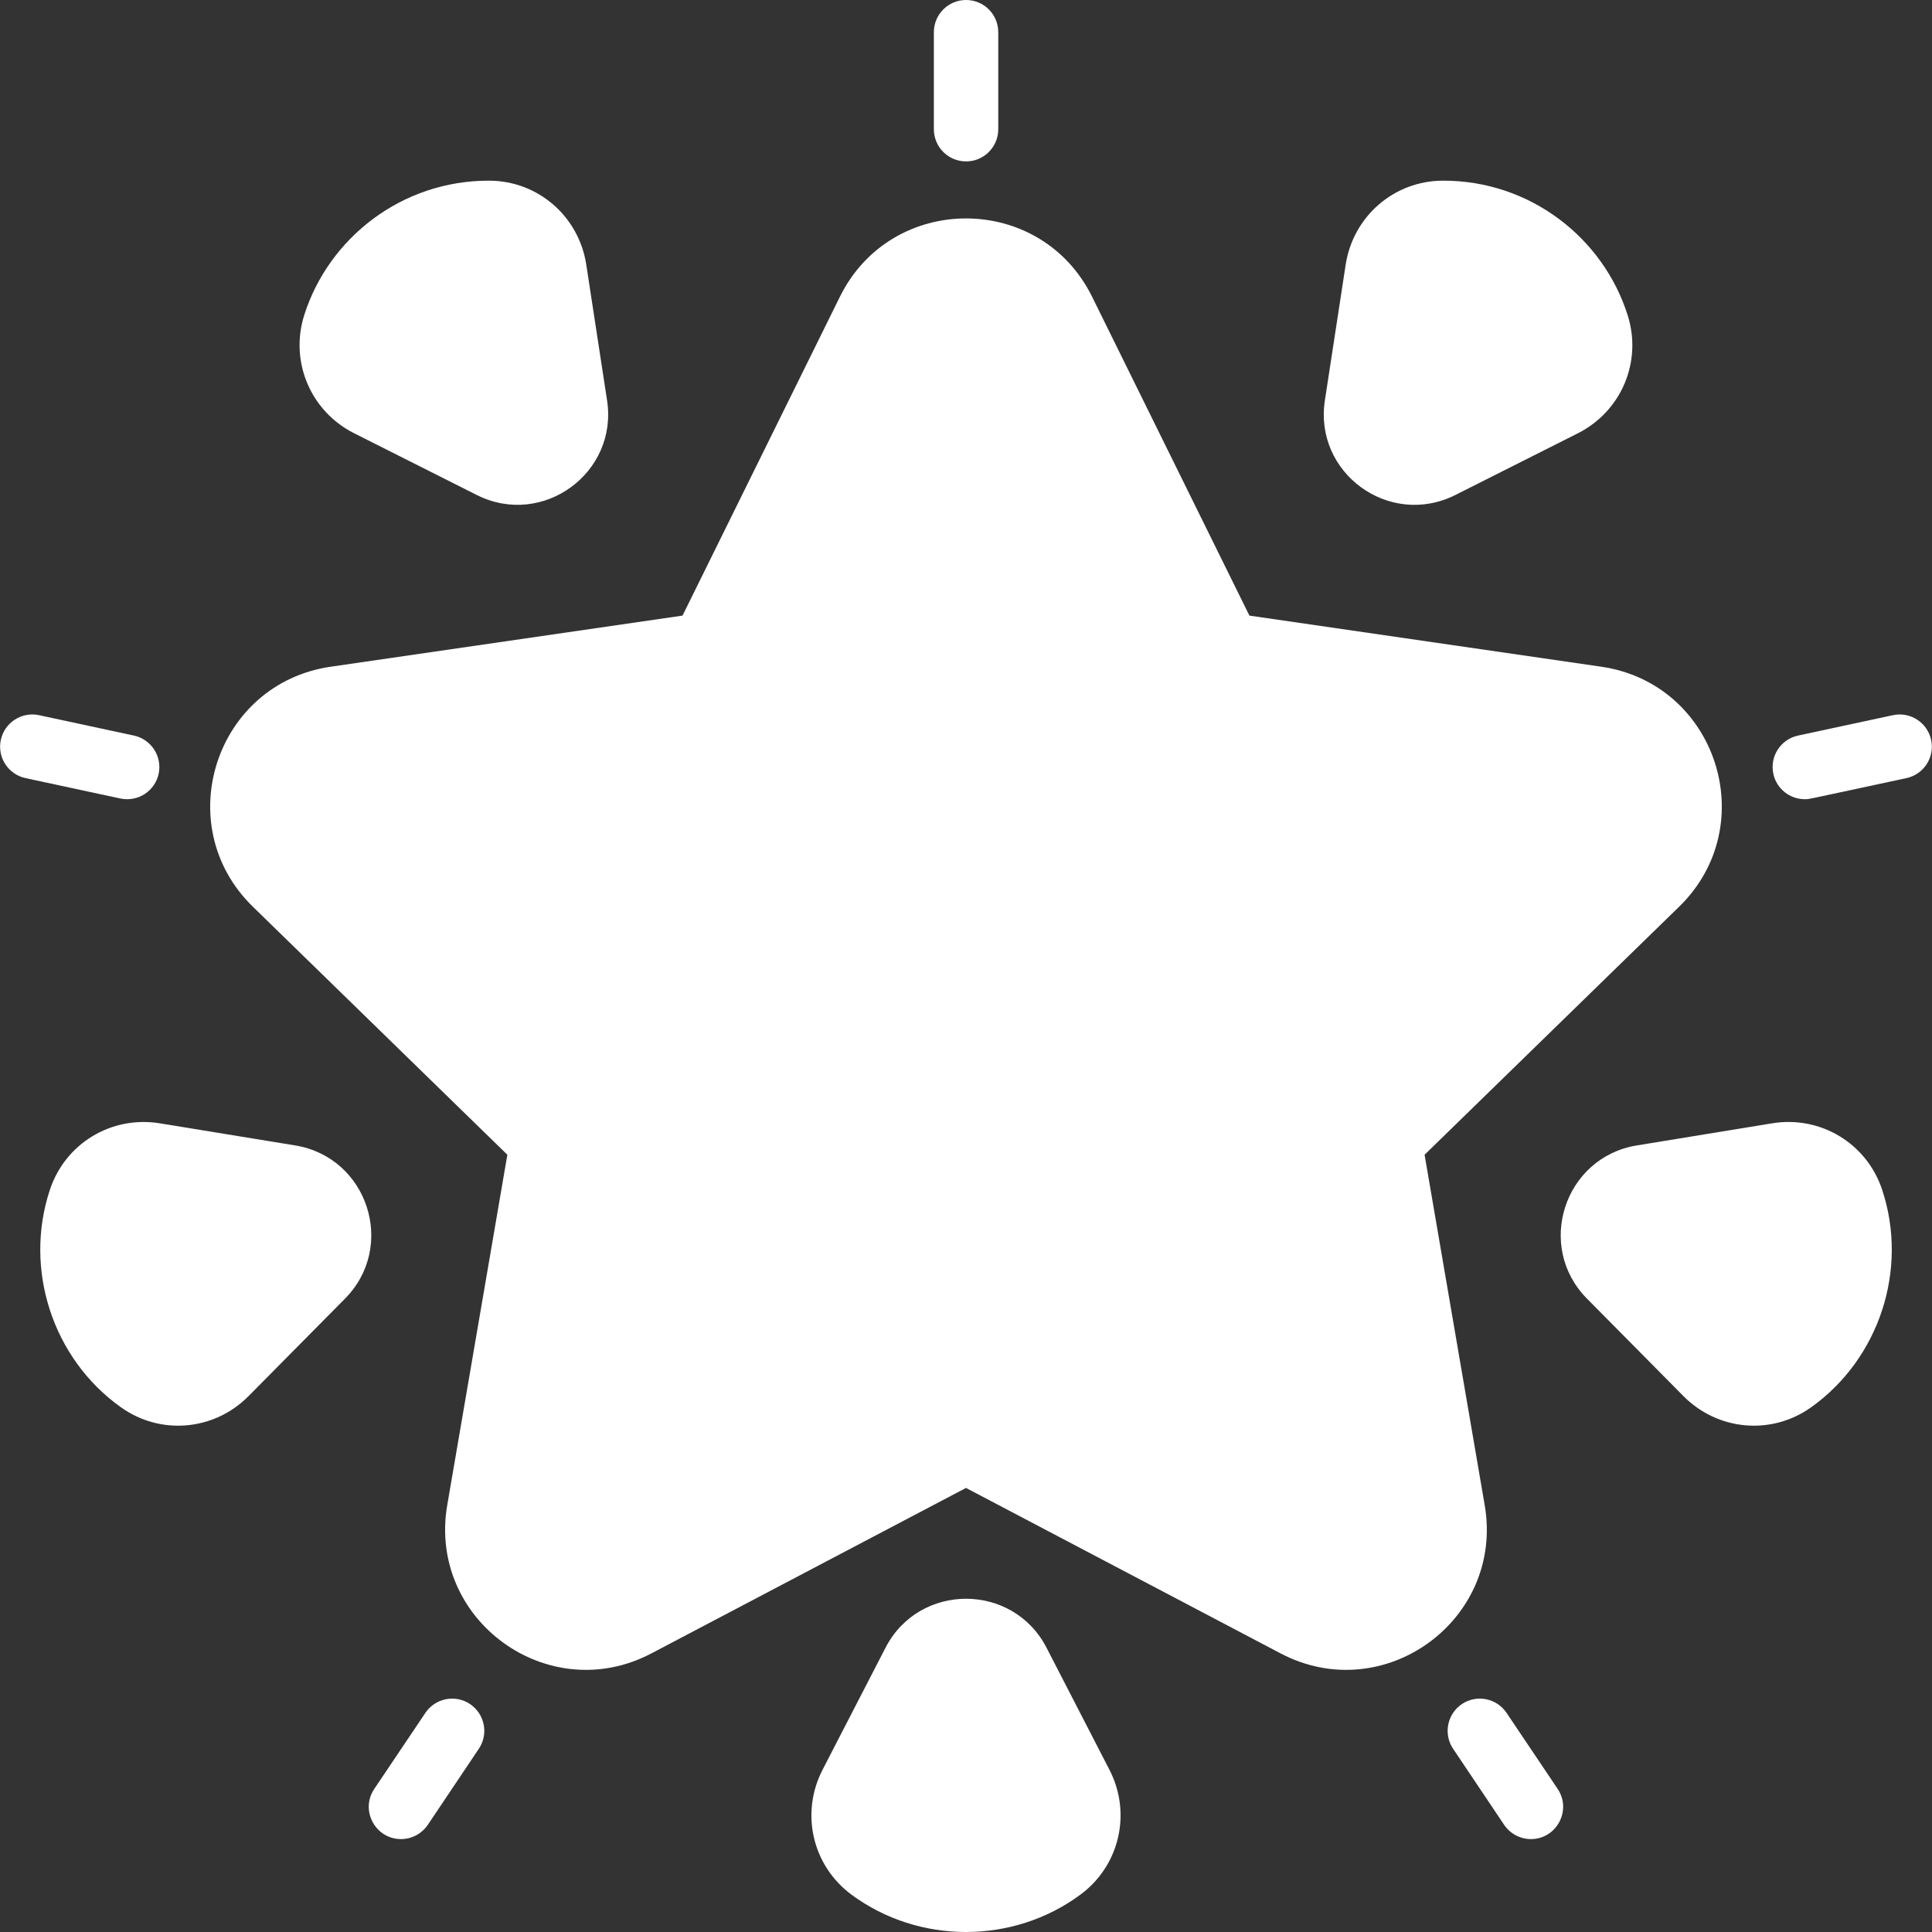
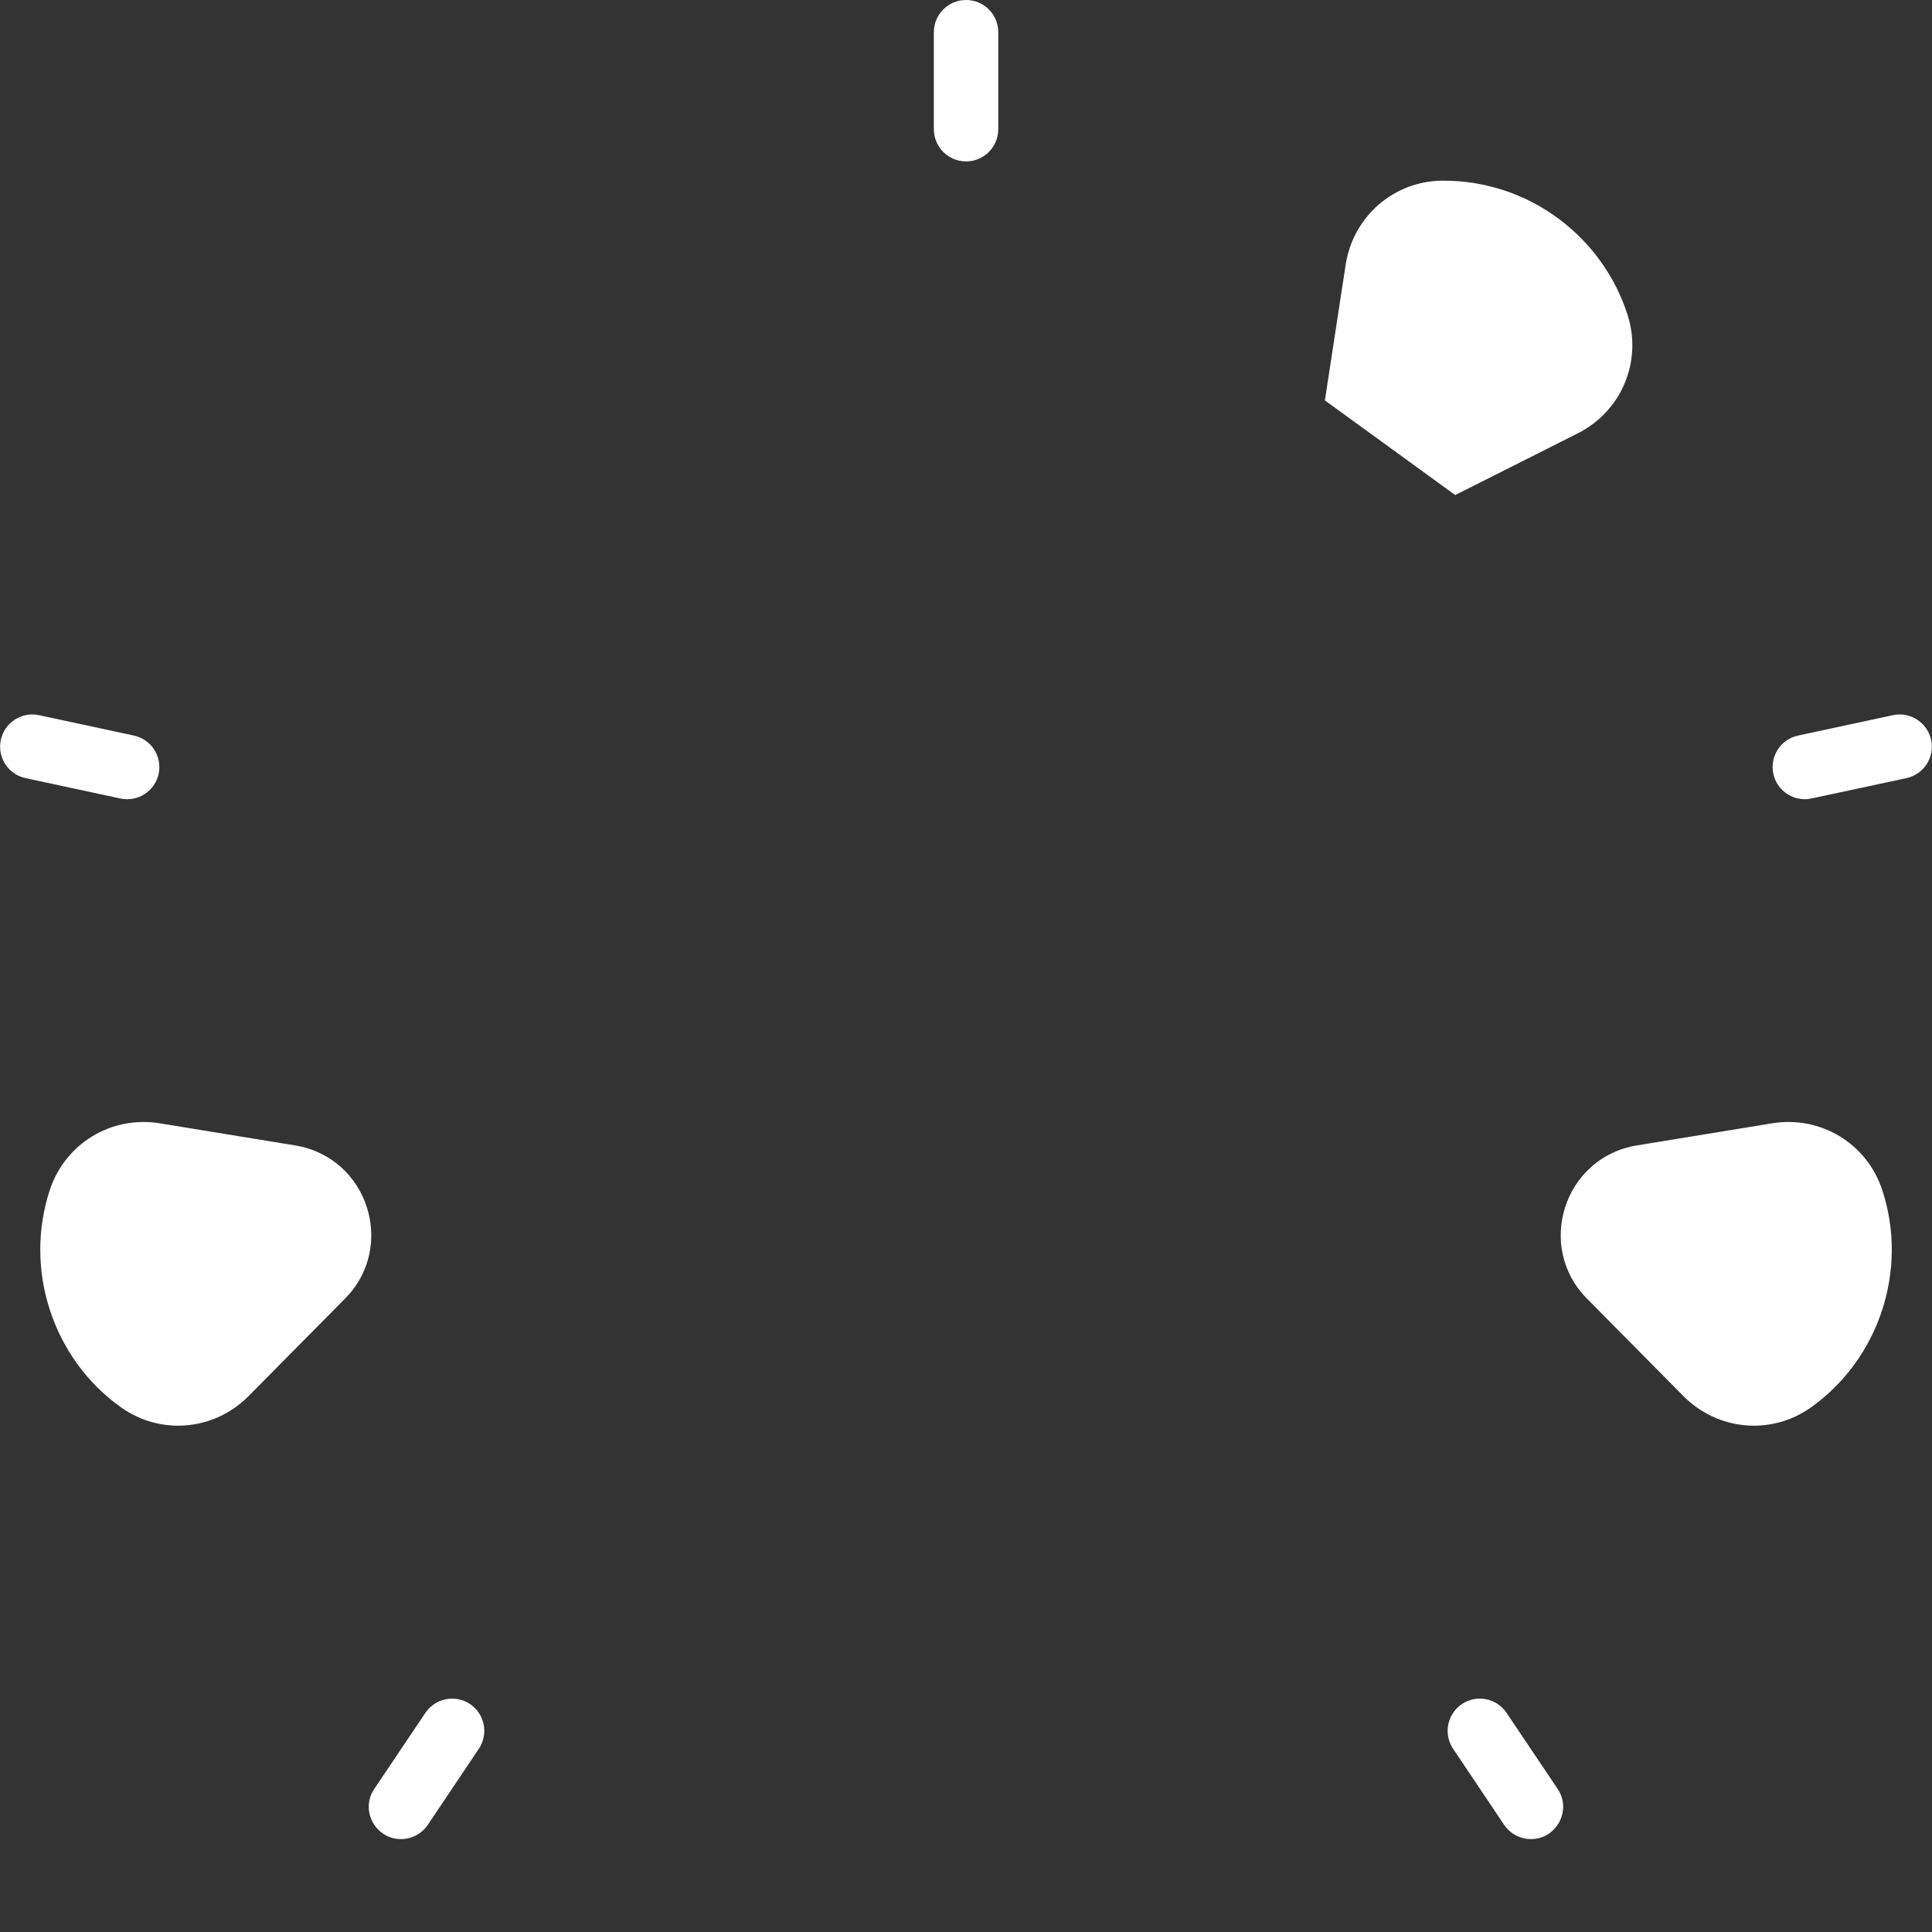
<svg xmlns="http://www.w3.org/2000/svg" width="33" height="33" viewBox="0 0 33 33" fill="none">
  <rect x="0" y="0" width="33" height="33" fill="#333333" stroke="none" />
  <g clip-path="url(#clip0_133_328)">
-     <path d="M22.63 6.839L22.985 4.521C23.112 3.697 23.808 3.09 24.641 3.086C26.14 3.08 27.387 4.07 27.802 5.385C28.053 6.178 27.695 7.026 26.949 7.402L24.856 8.456C23.727 9.02 22.439 8.077 22.63 6.839Z" fill="white" />
-     <path d="M21.875 28.242L16.5 25.415L11.125 28.242C9.362 29.168 7.304 27.668 7.639 25.71L8.666 19.724L4.318 15.486C2.893 14.096 3.678 11.675 5.649 11.388L11.658 10.515L14.346 5.069C15.227 3.285 17.773 3.285 18.654 5.069L21.341 10.515L27.351 11.388C29.321 11.675 30.107 14.096 28.682 15.486L24.333 19.724L25.36 25.71C25.696 27.672 23.636 29.167 21.875 28.242Z" fill="white" />
+     <path d="M22.63 6.839L22.985 4.521C23.112 3.697 23.808 3.09 24.641 3.086C26.14 3.08 27.387 4.07 27.802 5.385C28.053 6.178 27.695 7.026 26.949 7.402L24.856 8.456Z" fill="white" />
    <path d="M8.179 29.87L7.307 31.17C7.2 31.327 7.026 31.413 6.849 31.413C6.414 31.413 6.146 30.924 6.393 30.556L7.266 29.257C7.435 29.005 7.778 28.938 8.029 29.107C8.281 29.277 8.348 29.619 8.179 29.87Z" fill="white" />
    <path d="M15.951 2.207V0.55C15.951 0.246 16.197 0 16.501 0C16.805 0 17.051 0.246 17.051 0.55V2.207C17.051 2.511 16.805 2.757 16.501 2.757C16.197 2.757 15.951 2.511 15.951 2.207Z" fill="white" />
-     <path d="M5.196 5.384C5.612 4.069 6.86 3.08 8.36 3.086C9.192 3.09 9.888 3.697 10.014 4.521L10.369 6.838C10.56 8.079 9.267 9.02 8.144 8.455L6.05 7.401C5.305 7.026 4.946 6.178 5.196 5.384Z" fill="white" />
    <path d="M32.147 20.317C32.604 21.689 32.092 23.212 30.939 24.035C30.259 24.522 29.342 24.438 28.756 23.848L27.107 22.182C26.223 21.289 26.717 19.769 27.957 19.565L30.27 19.187C31.094 19.052 31.883 19.528 32.147 20.317Z" fill="white" />
    <path d="M26.606 30.556C26.852 30.923 26.585 31.413 26.15 31.413C25.973 31.413 25.799 31.327 25.692 31.17L24.82 29.87C24.651 29.619 24.718 29.277 24.97 29.107C25.221 28.938 25.564 29.005 25.733 29.257L26.606 30.556Z" fill="white" />
    <path d="M2.056 13.639L0.437 13.291C0.14 13.228 -0.05 12.935 0.014 12.638C0.078 12.341 0.371 12.152 0.668 12.216L2.287 12.564C2.584 12.628 2.773 12.92 2.71 13.217C2.648 13.506 2.363 13.703 2.056 13.639Z" fill="white" />
    <path d="M5.893 22.182L4.244 23.848C3.659 24.437 2.743 24.523 2.062 24.035C0.897 23.204 0.401 21.675 0.854 20.317C1.113 19.54 1.892 19.052 2.73 19.187L5.043 19.565C6.283 19.769 6.777 21.289 5.893 22.182Z" fill="white" />
-     <path d="M18.95 30.229C19.332 30.97 19.124 31.867 18.454 32.362C17.305 33.212 15.697 33.213 14.545 32.363C13.876 31.868 13.667 30.971 14.05 30.229L15.125 28.145C15.7 27.029 17.3 27.029 17.876 28.145L18.95 30.229Z" fill="white" />
    <path d="M32.563 13.291C30.808 13.666 30.911 13.651 30.827 13.651C30.573 13.651 30.345 13.475 30.29 13.217C30.226 12.92 30.415 12.628 30.712 12.564L32.332 12.216C32.629 12.152 32.921 12.341 32.985 12.638C33.049 12.935 32.86 13.227 32.563 13.291Z" fill="white" />
  </g>
  <defs>
    <clipPath id="clip0_133_328">
      <rect width="33" height="33" fill="white" />
    </clipPath>
  </defs>
</svg>